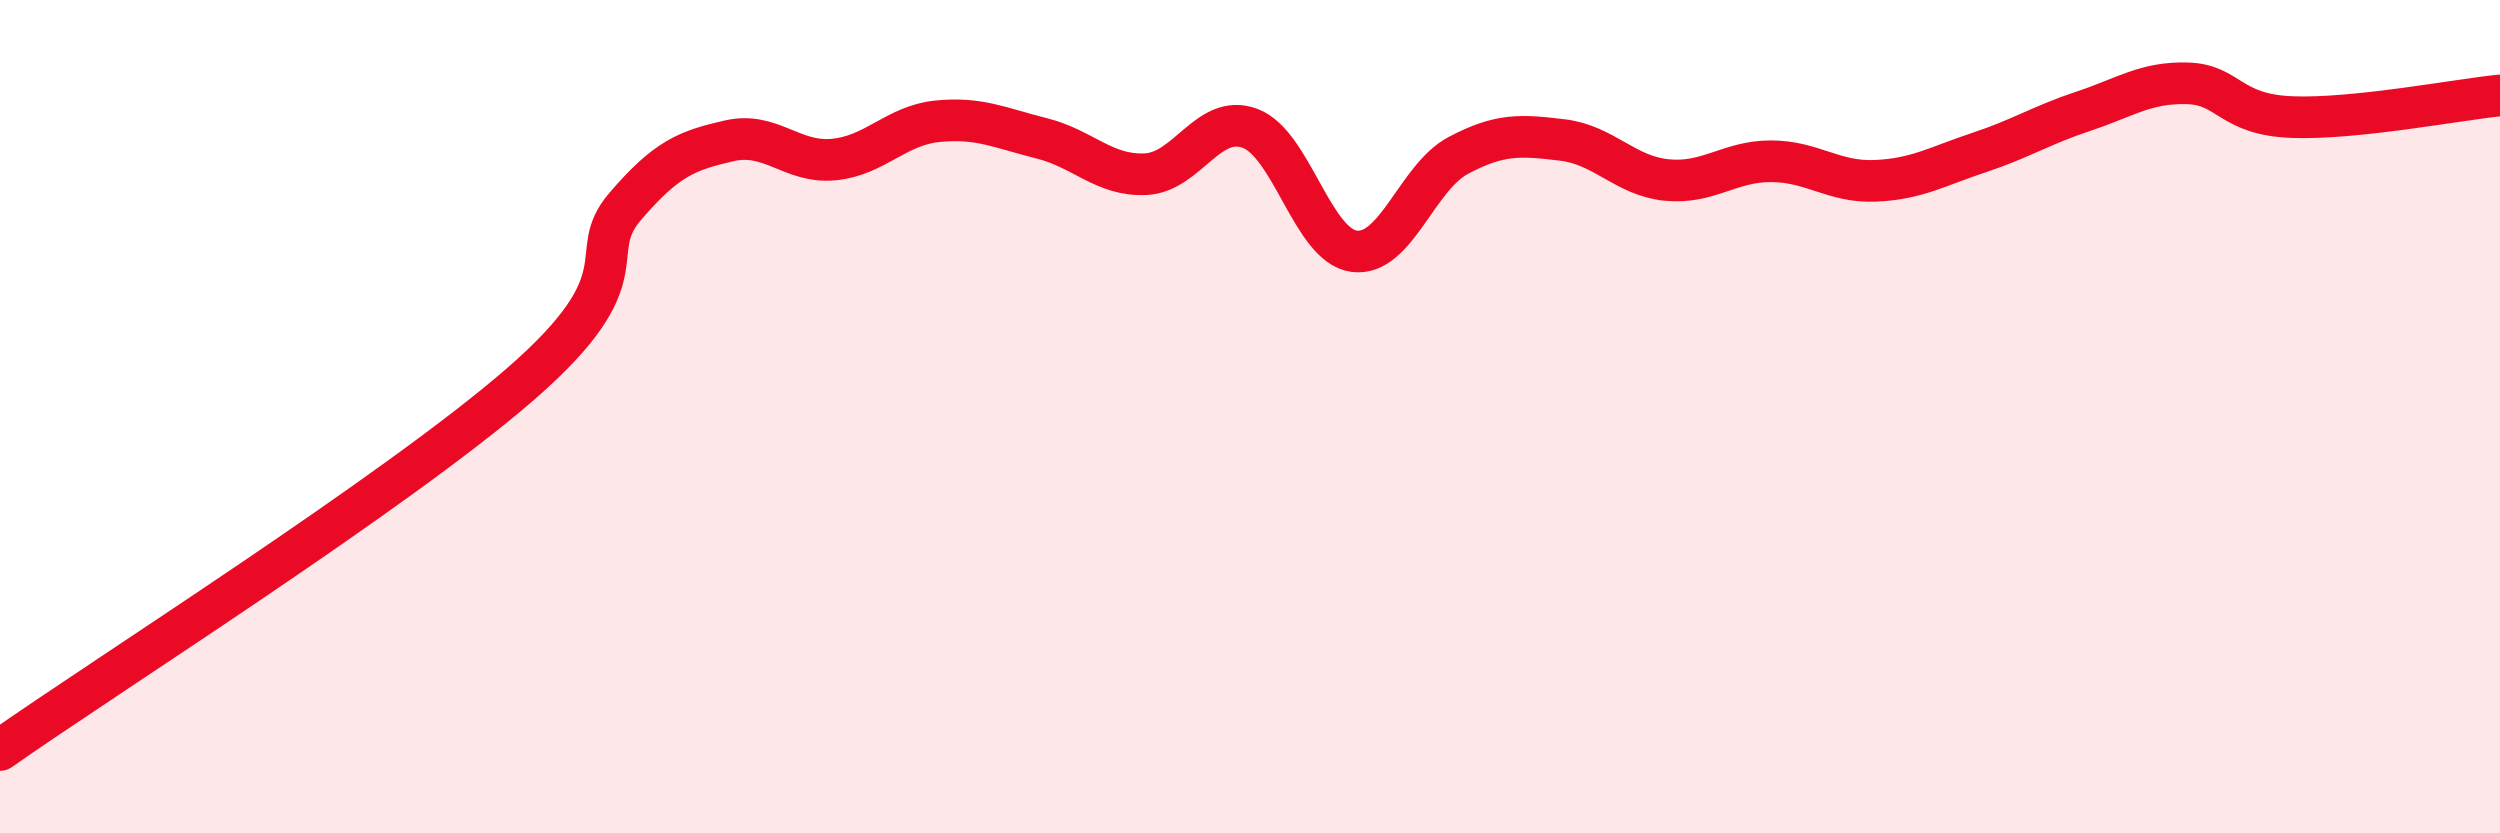
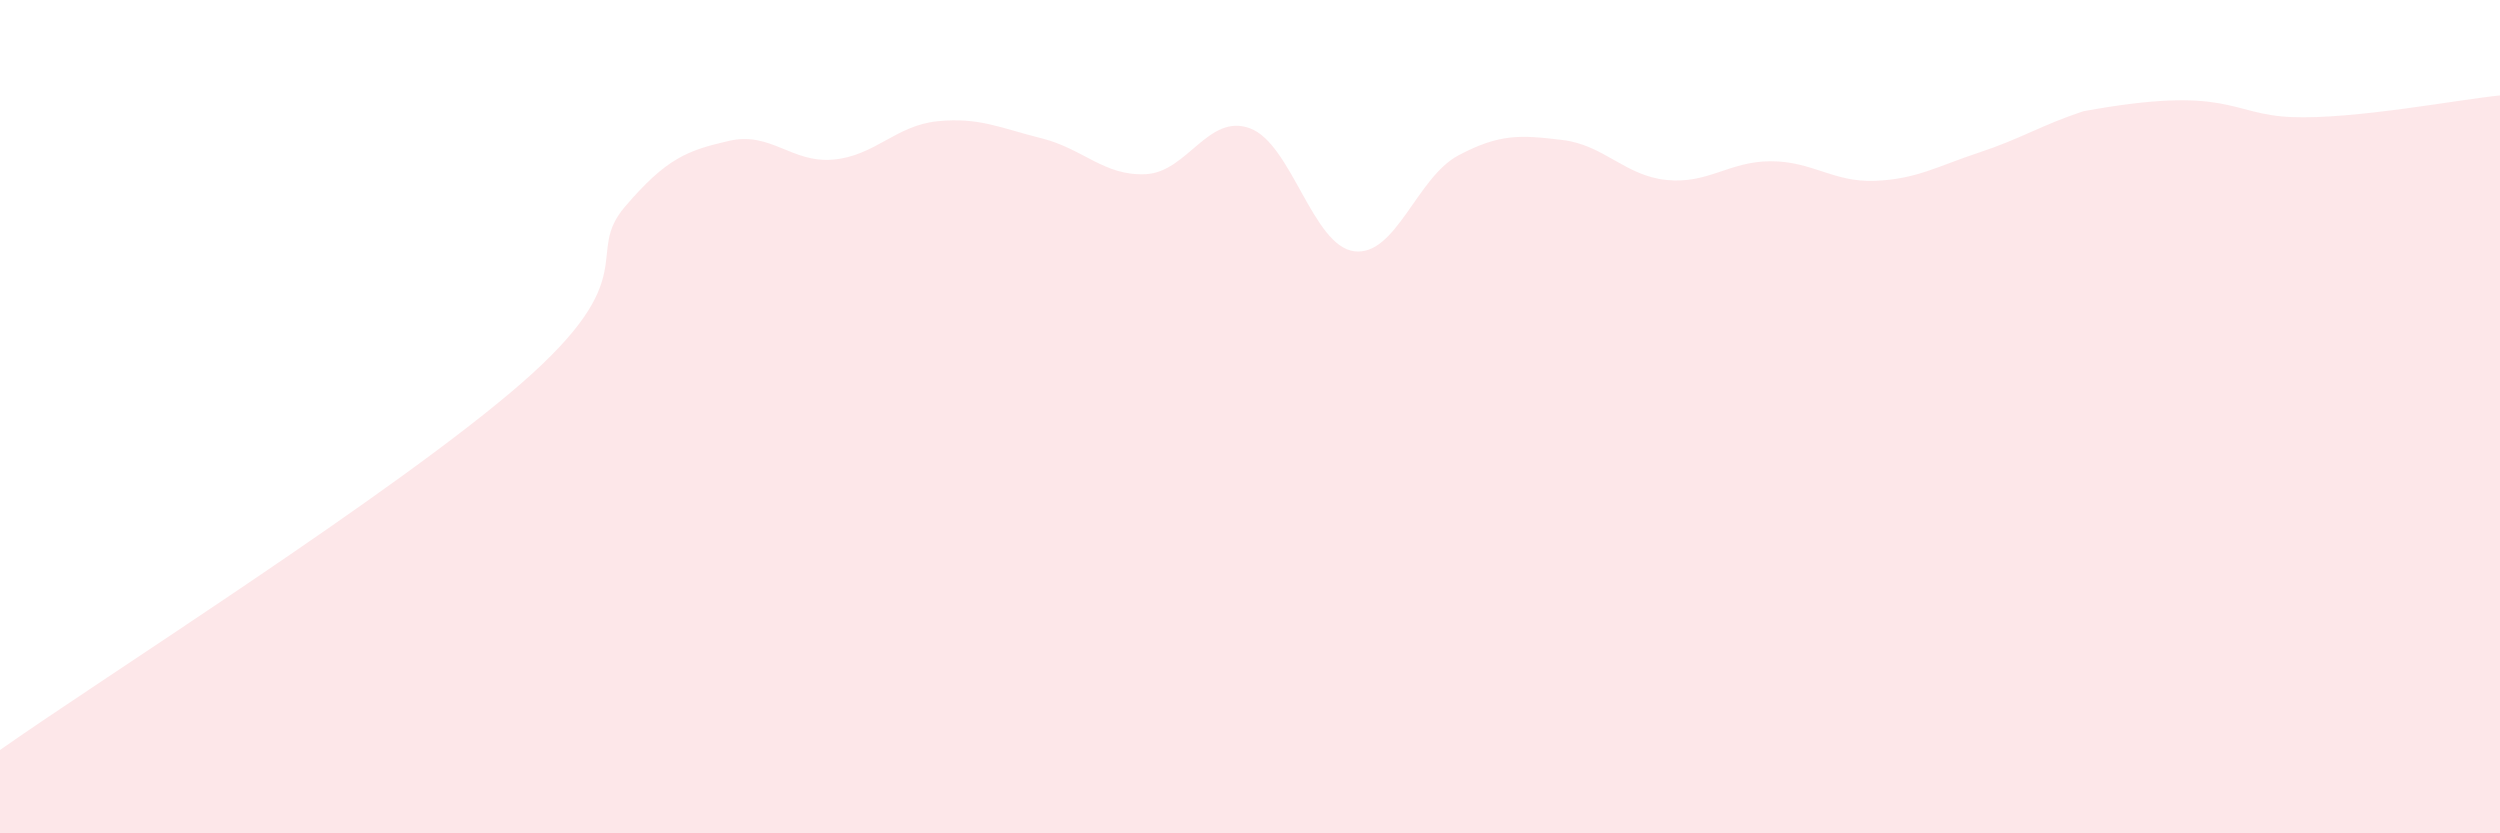
<svg xmlns="http://www.w3.org/2000/svg" width="60" height="20" viewBox="0 0 60 20">
-   <path d="M 0,18 C 2.5,16.24 9.5,11.82 12.5,9.21 C 15.5,6.6 14,6.13 15,4.96 C 16,3.79 16.5,3.61 17.5,3.38 C 18.5,3.15 19,3.92 20,3.83 C 21,3.74 21.5,3.01 22.5,2.91 C 23.5,2.81 24,3.07 25,3.32 C 26,3.57 26.5,4.23 27.5,4.18 C 28.5,4.13 29,2.71 30,3.08 C 31,3.45 31.5,5.9 32.5,6.03 C 33.5,6.16 34,4.26 35,3.73 C 36,3.2 36.5,3.24 37.5,3.36 C 38.5,3.48 39,4.22 40,4.32 C 41,4.42 41.5,3.87 42.5,3.87 C 43.5,3.87 44,4.38 45,4.34 C 46,4.3 46.5,3.99 47.5,3.66 C 48.5,3.33 49,3 50,2.67 C 51,2.34 51.5,1.97 52.5,2 C 53.5,2.03 53.5,2.75 55,2.81 C 56.5,2.87 59,2.39 60,2.29L60 20L0 20Z" fill="#EB0A25" opacity="0.1" stroke-linecap="round" stroke-linejoin="round" />
-   <path d="M 0,18 C 2.5,16.24 9.5,11.82 12.5,9.21 C 15.5,6.6 14,6.13 15,4.96 C 16,3.79 16.5,3.61 17.5,3.38 C 18.5,3.15 19,3.92 20,3.83 C 21,3.74 21.5,3.01 22.5,2.91 C 23.5,2.81 24,3.07 25,3.32 C 26,3.57 26.5,4.23 27.5,4.18 C 28.5,4.13 29,2.71 30,3.08 C 31,3.45 31.5,5.9 32.5,6.03 C 33.5,6.16 34,4.26 35,3.73 C 36,3.2 36.5,3.24 37.5,3.36 C 38.5,3.48 39,4.22 40,4.32 C 41,4.42 41.5,3.87 42.5,3.87 C 43.5,3.87 44,4.38 45,4.34 C 46,4.3 46.5,3.99 47.5,3.66 C 48.5,3.33 49,3 50,2.67 C 51,2.34 51.5,1.97 52.5,2 C 53.5,2.03 53.5,2.75 55,2.81 C 56.5,2.87 59,2.39 60,2.29" stroke="#EB0A25" stroke-width="1" fill="none" stroke-linecap="round" stroke-linejoin="round" />
+   <path d="M 0,18 C 2.5,16.24 9.5,11.82 12.5,9.21 C 15.5,6.6 14,6.13 15,4.96 C 16,3.79 16.5,3.61 17.5,3.38 C 18.5,3.15 19,3.92 20,3.83 C 21,3.74 21.5,3.01 22.5,2.91 C 23.5,2.81 24,3.07 25,3.32 C 26,3.57 26.5,4.23 27.5,4.18 C 28.5,4.13 29,2.71 30,3.08 C 31,3.45 31.5,5.9 32.5,6.03 C 33.5,6.16 34,4.26 35,3.73 C 36,3.2 36.5,3.24 37.5,3.36 C 38.5,3.48 39,4.22 40,4.32 C 41,4.42 41.5,3.87 42.5,3.87 C 43.5,3.87 44,4.38 45,4.34 C 46,4.3 46.5,3.99 47.5,3.66 C 48.5,3.33 49,3 50,2.67 C 53.5,2.03 53.5,2.75 55,2.81 C 56.5,2.87 59,2.39 60,2.29L60 20L0 20Z" fill="#EB0A25" opacity="0.1" stroke-linecap="round" stroke-linejoin="round" />
</svg>